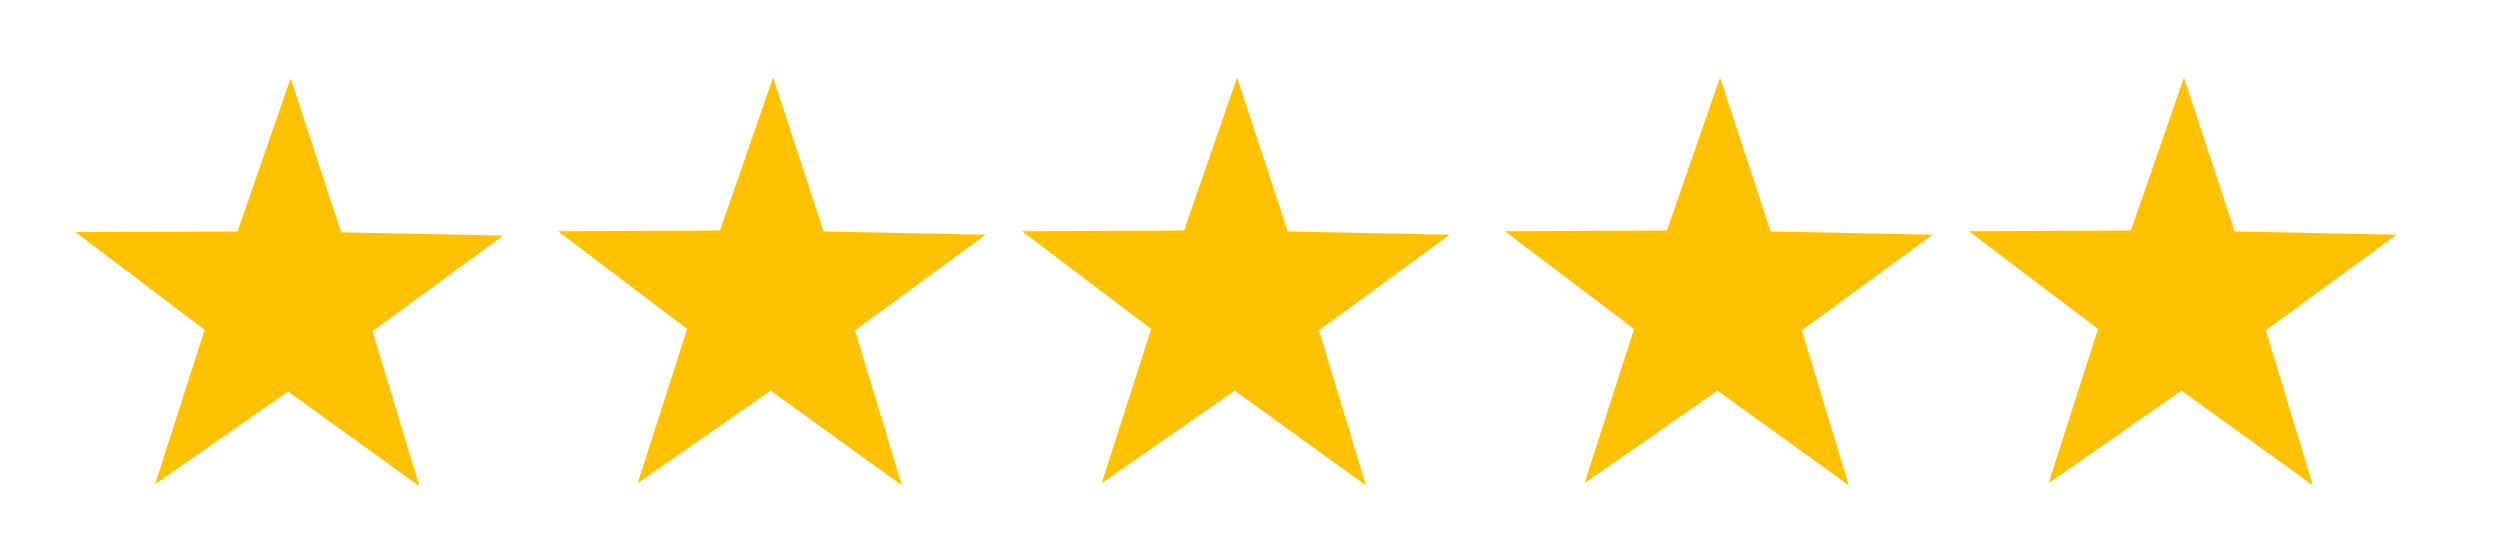
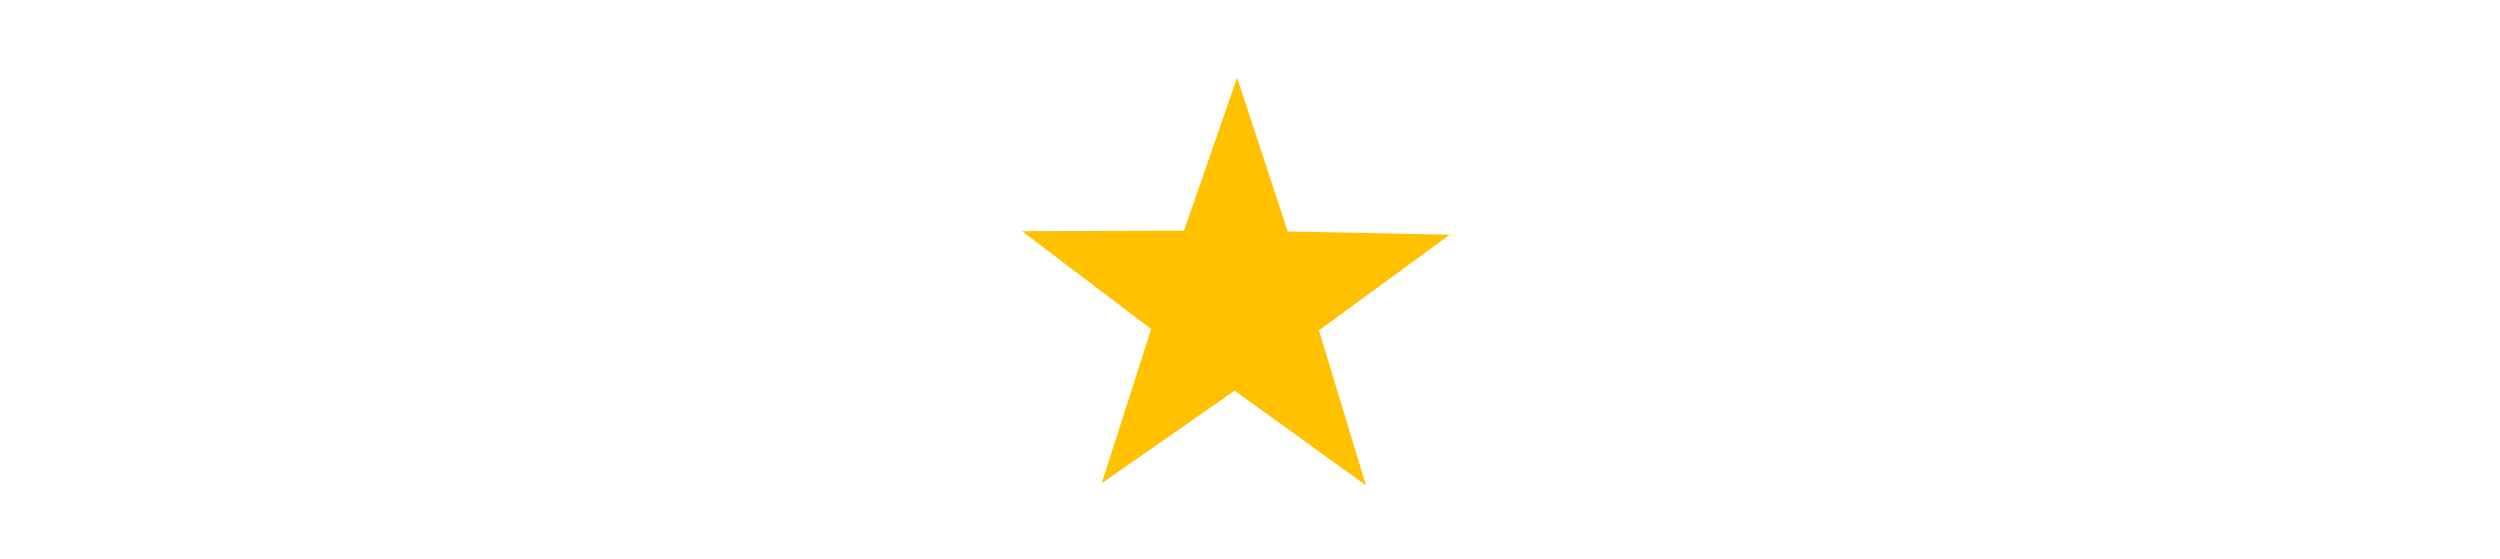
<svg xmlns="http://www.w3.org/2000/svg" version="1.1" id="Layer_1" x="0px" y="0px" width="132.798px" height="29.712px" viewBox="0 0 132.798 29.712" enable-background="new 0 0 132.798 29.712" xml:space="preserve">
  <g>
    <g>
-       <polygon fill="#FFC100" points="47.913,25.784 40.932,20.751 33.872,25.671 36.502,17.477 29.641,12.282 38.245,12.25     41.065,4.121 43.754,12.296 52.36,12.467 45.417,17.548   " />
      <polygon fill="#FFC100" points="72.561,25.784 65.583,20.751 58.52,25.671 61.151,17.477 54.288,12.282 62.895,12.25     65.715,4.121 68.405,12.296 77.008,12.467 70.063,17.548   " />
-       <polygon fill="#FFC100" points="98.209,25.784 91.231,20.751 84.167,25.671 86.797,17.477 79.938,12.282 88.543,12.25     91.364,4.121 94.053,12.296 102.657,12.467 95.713,17.548   " />
-       <polygon fill="#FFC100" points="122.858,25.784 115.877,20.751 108.817,25.671 111.446,17.477 104.586,12.282 113.188,12.25     116.01,4.121 118.702,12.296 127.305,12.467 120.36,17.548   " />
    </g>
  </g>
-   <polygon fill="#FFC100" points="22.283,25.832 15.304,20.798 8.24,25.718 10.871,17.525 4.011,12.33 12.617,12.298 15.437,4.168   18.126,12.343 26.73,12.514 19.787,17.595 " />
</svg>